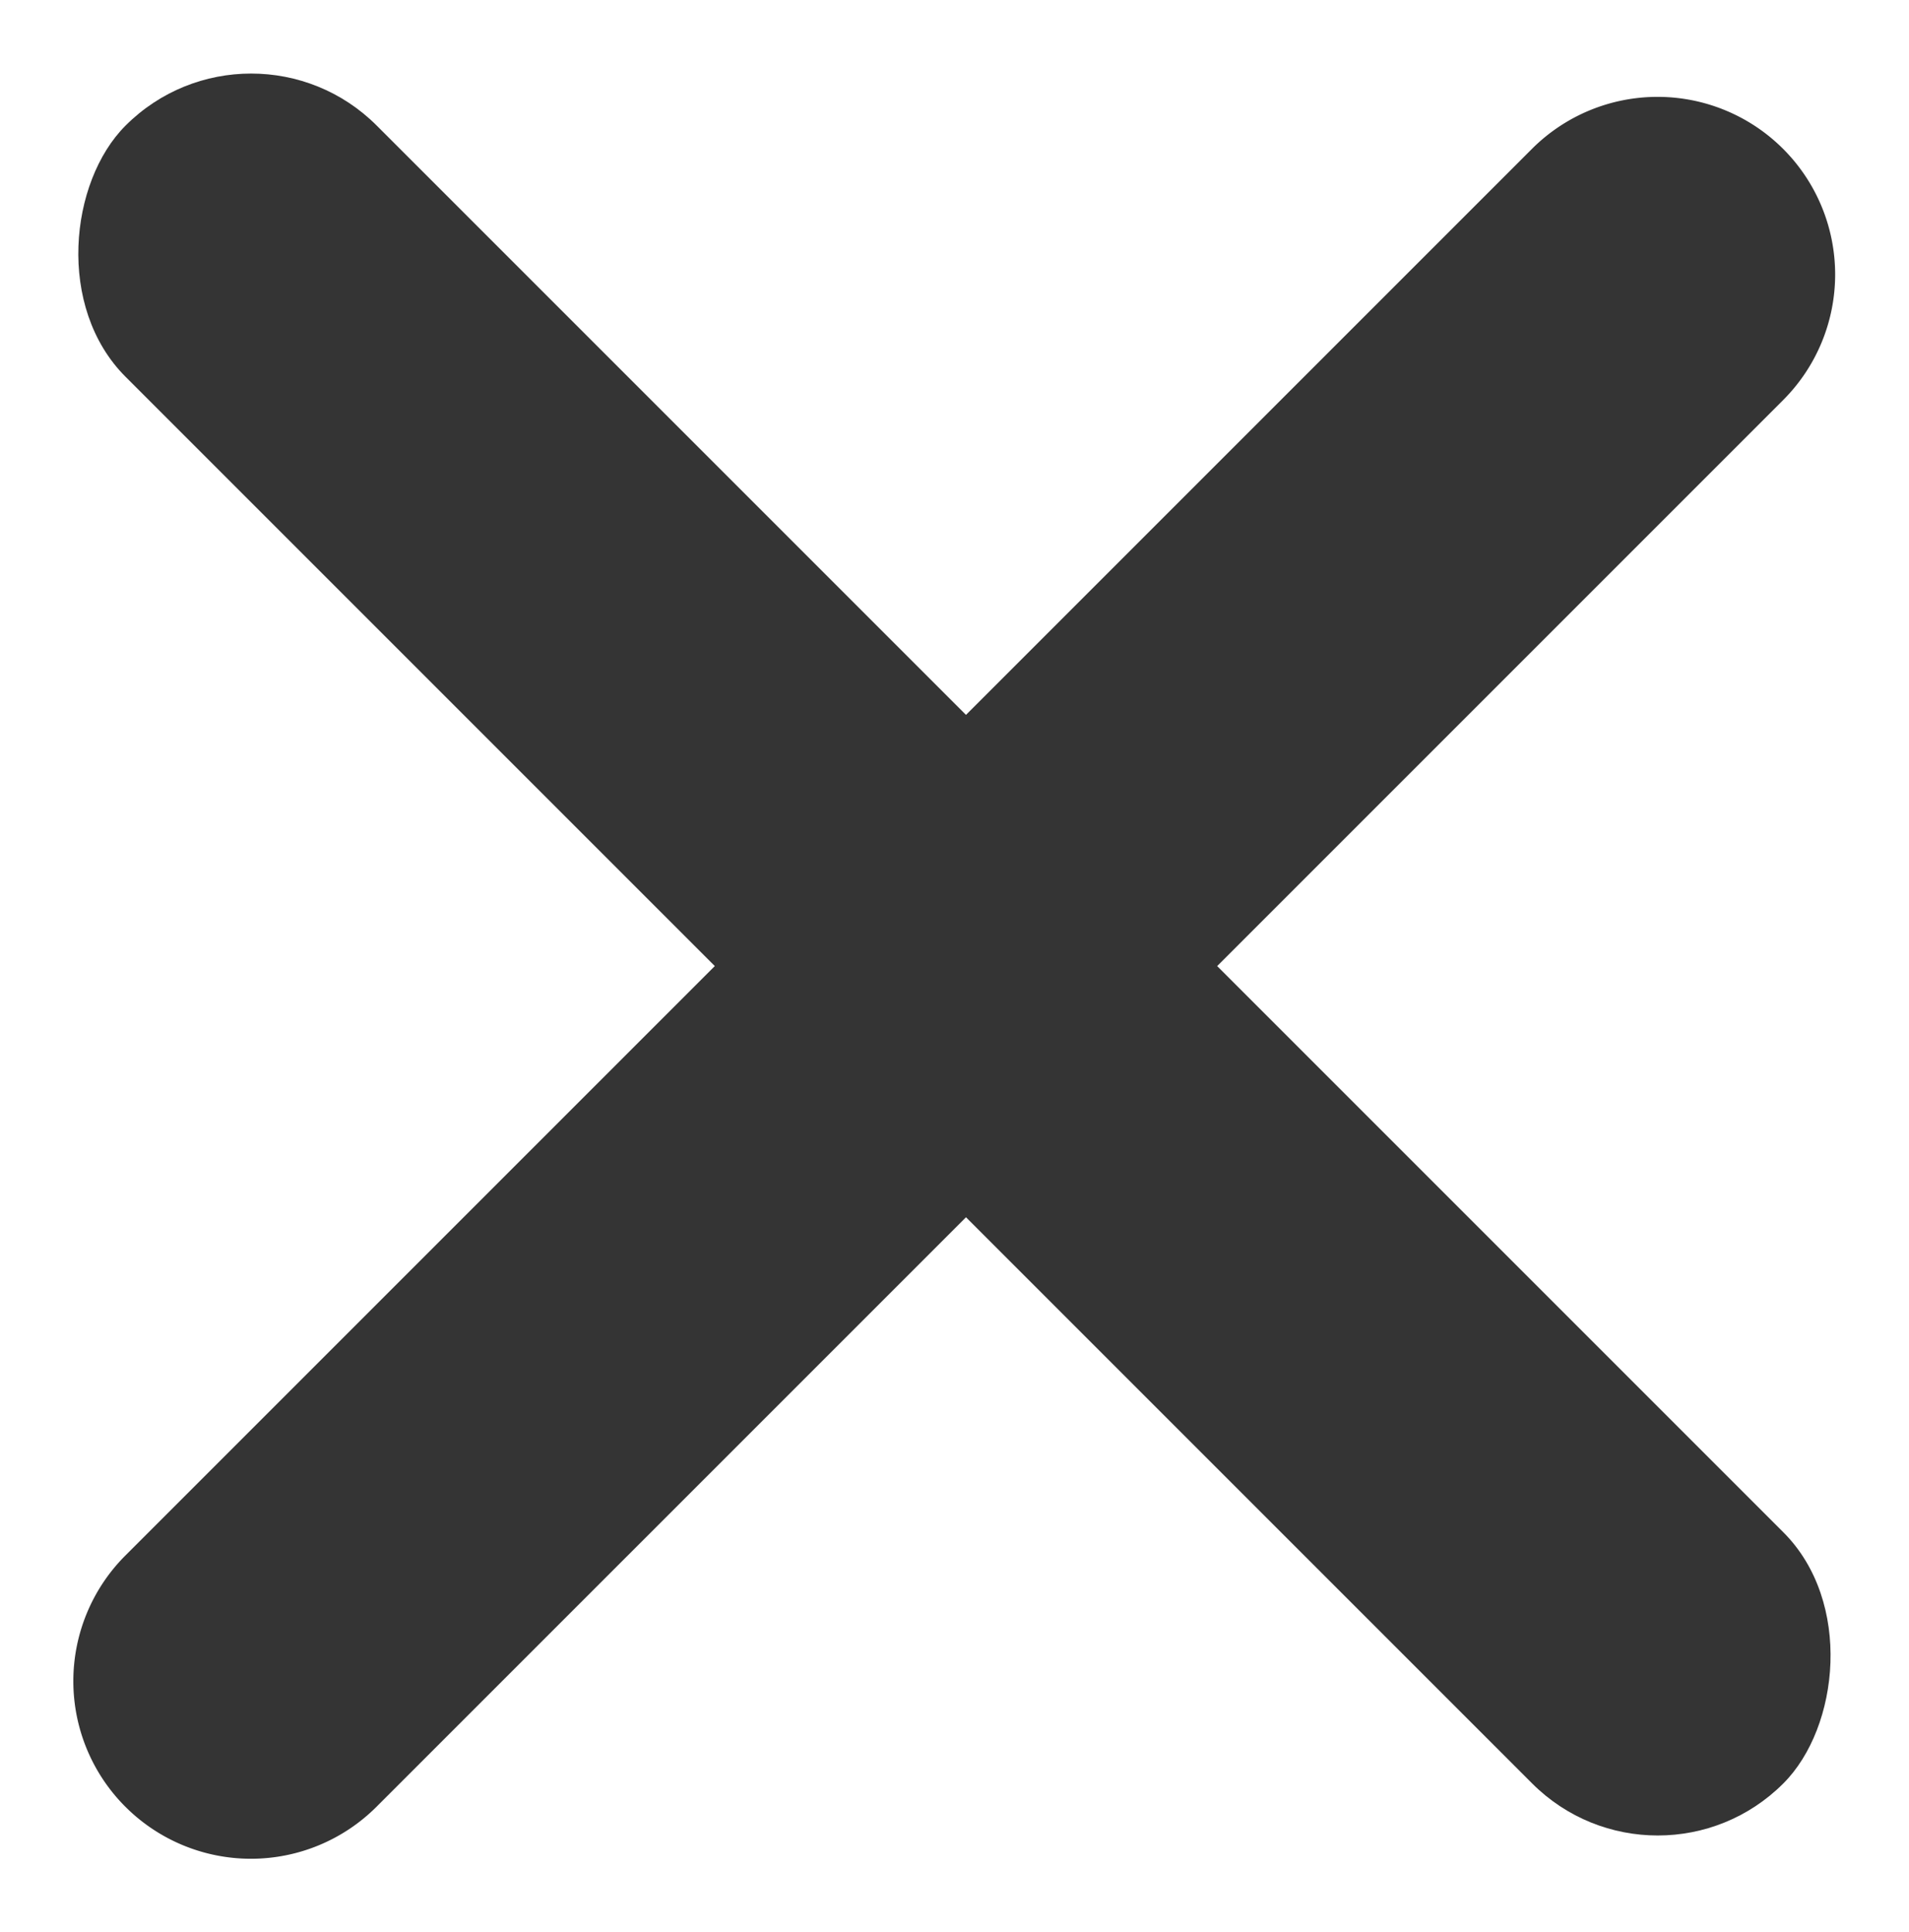
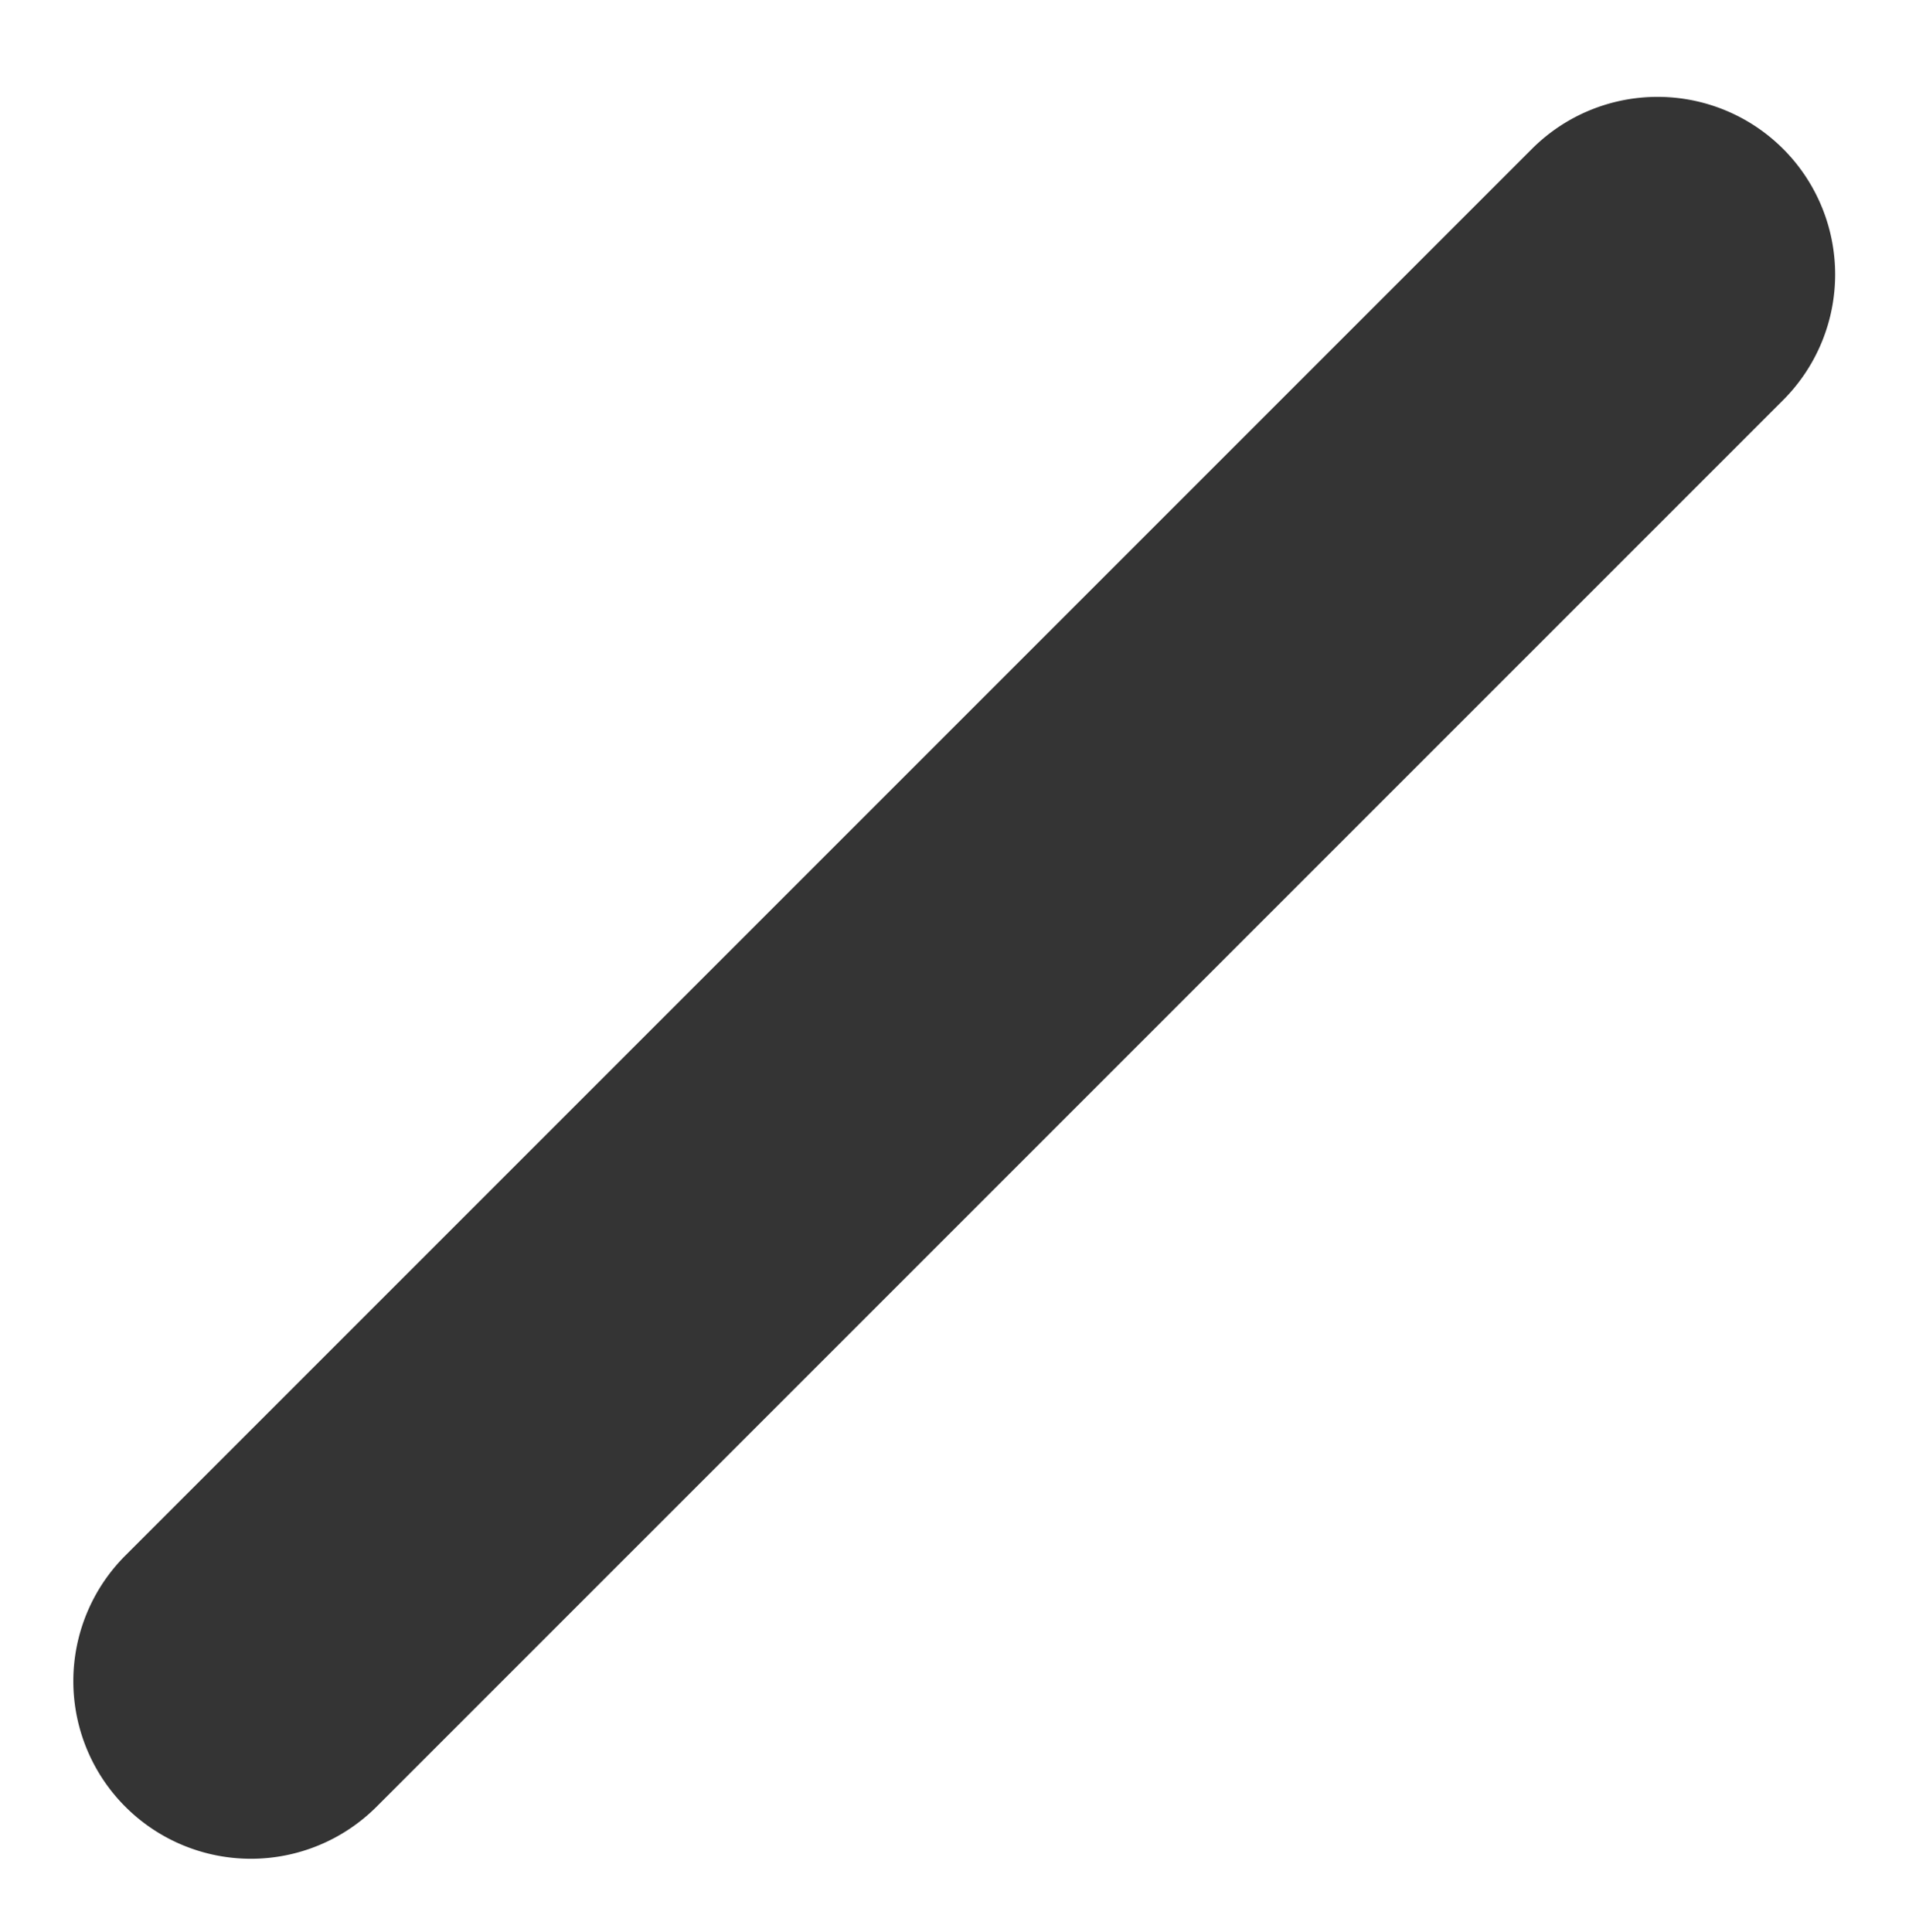
<svg xmlns="http://www.w3.org/2000/svg" viewBox="2530.937 19.504 25.844 26.156">
  <defs>
    <style>
      .cls-1 {
        fill: #343434;
      }
    </style>
  </defs>
  <g id="X" transform="translate(2527.989 13.021)">
-     <rect id="Rectangle_524" data-name="Rectangle 524" class="cls-1" width="31.739" height="4.809" rx="2.404" transform="translate(6.348 6.483) rotate(45)" />
    <path id="Path_549" data-name="Path 549" class="cls-1" d="M2.4,0h26.93a2.4,2.4,0,1,1,0,4.809H2.4A2.4,2.4,0,0,1,2.4,0Z" transform="translate(2.948 29.238) rotate(-45)" />
  </g>
</svg>